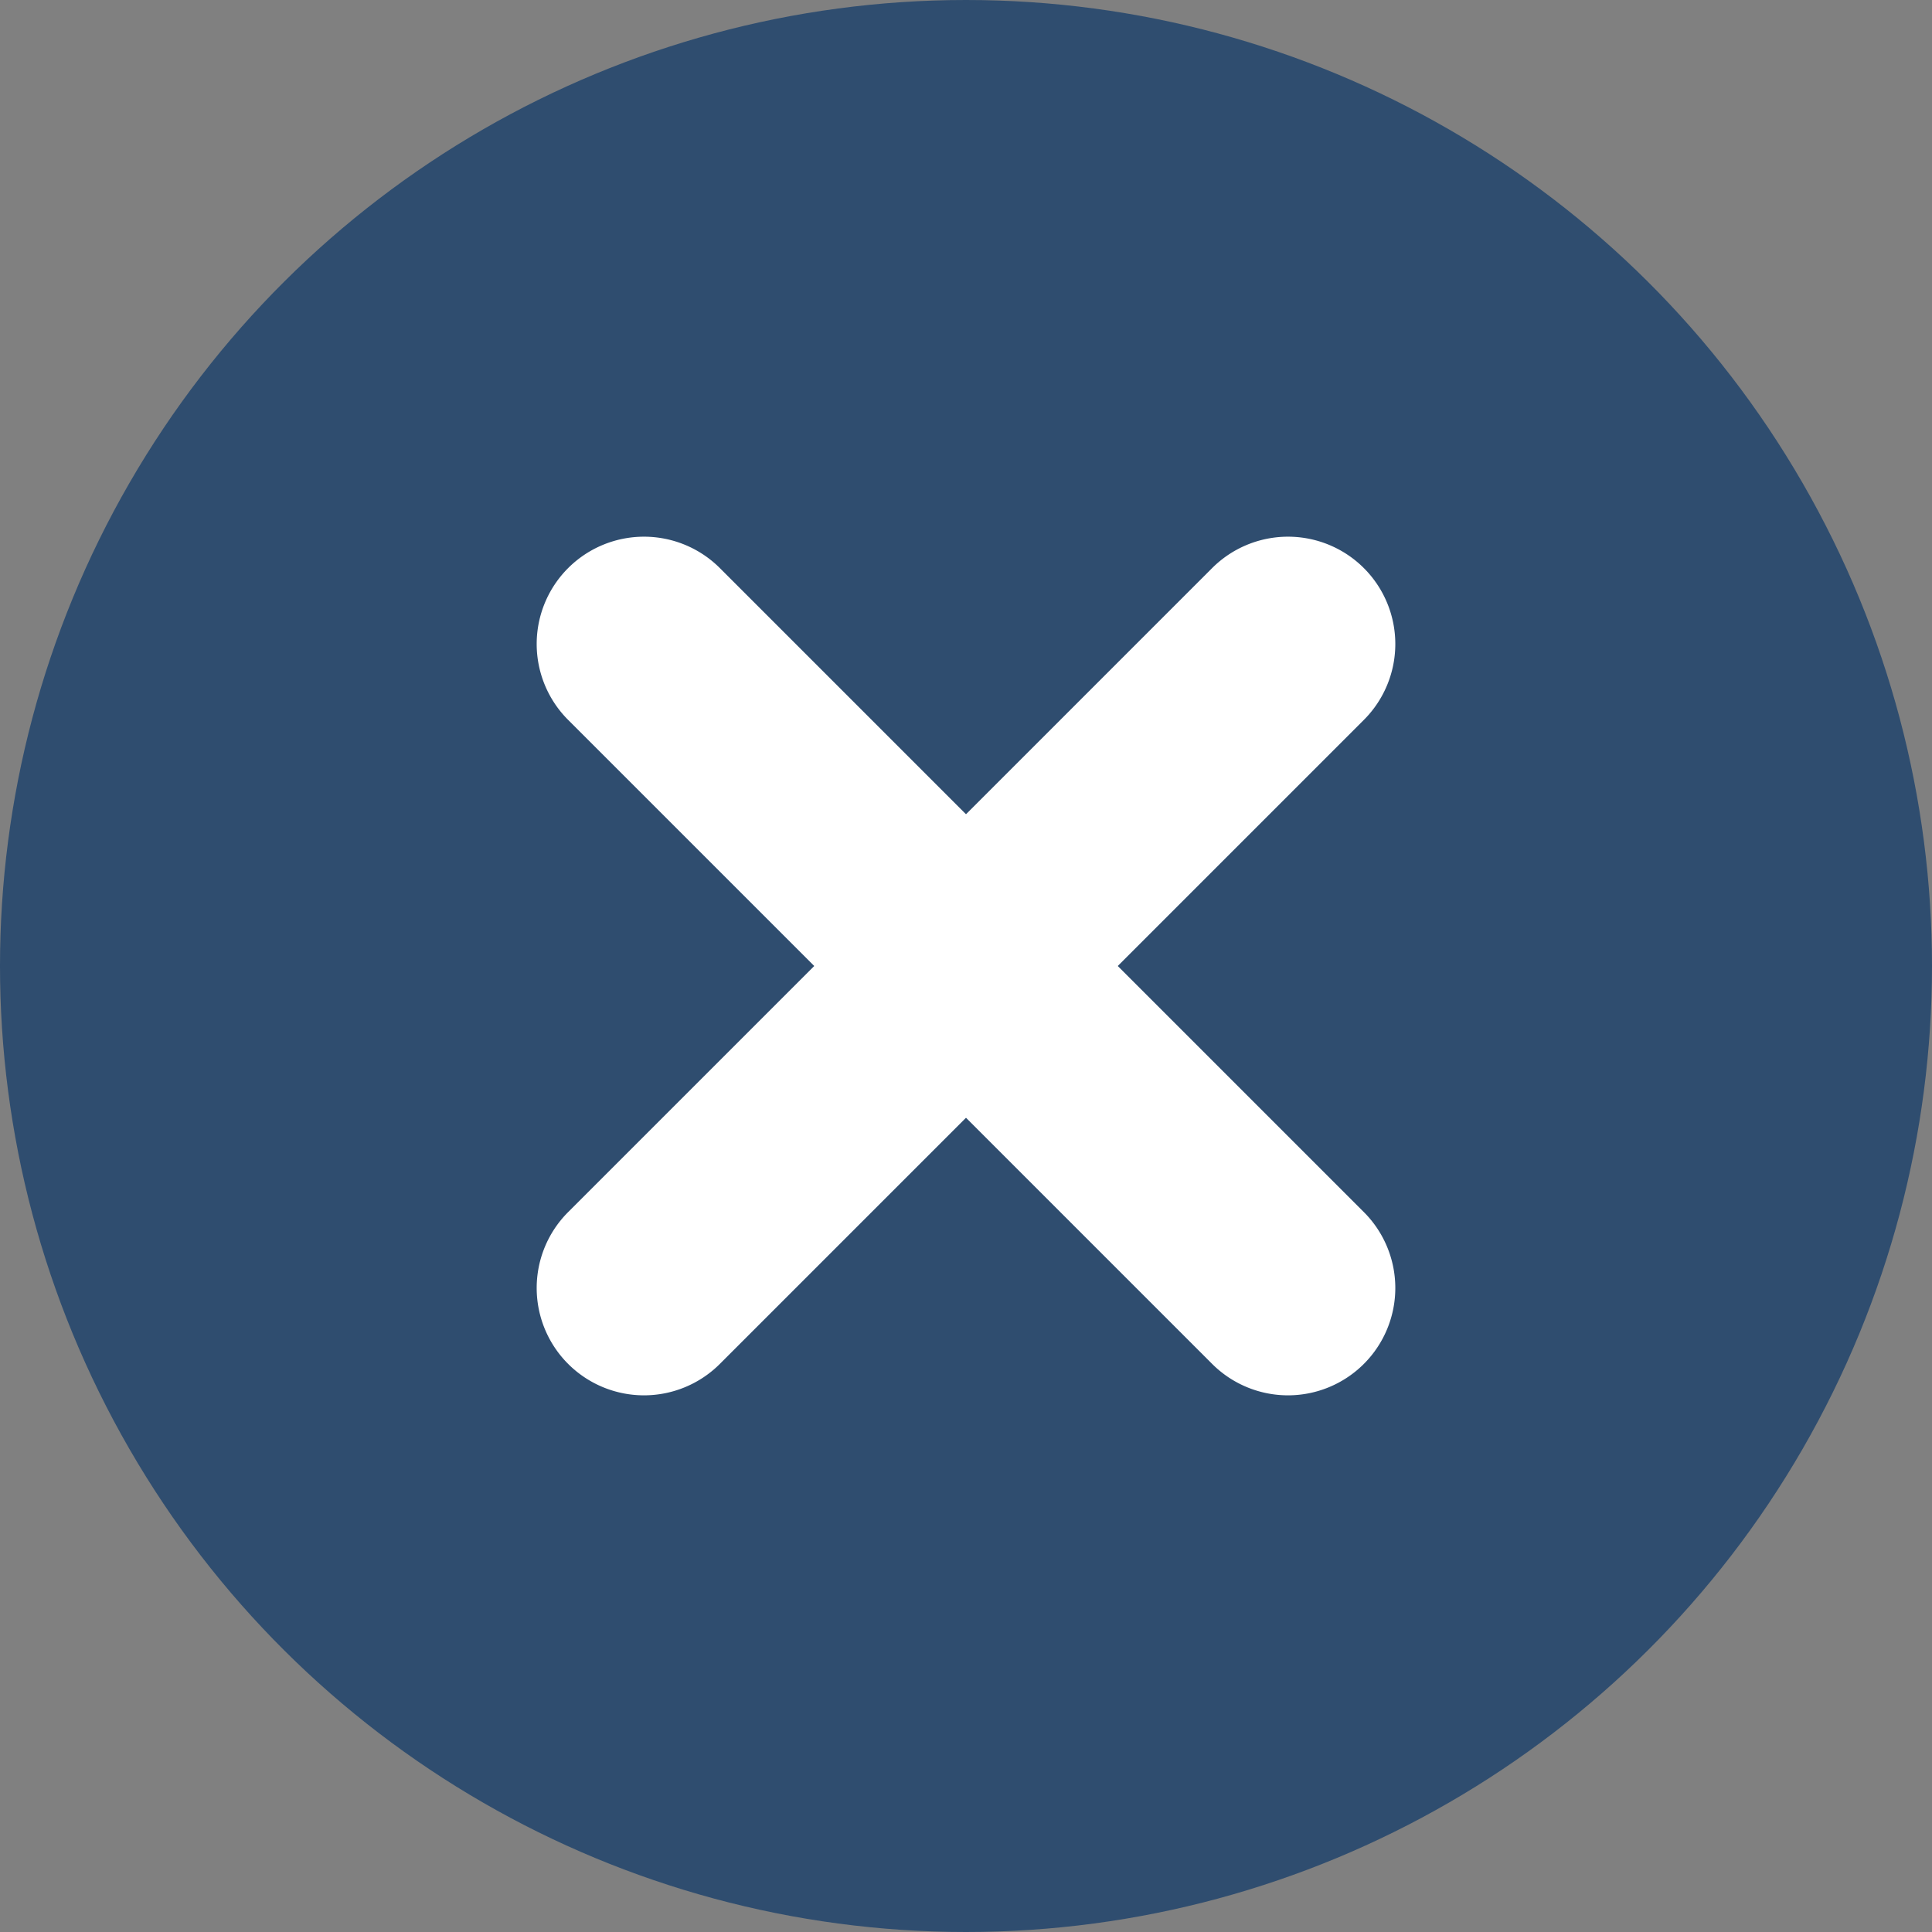
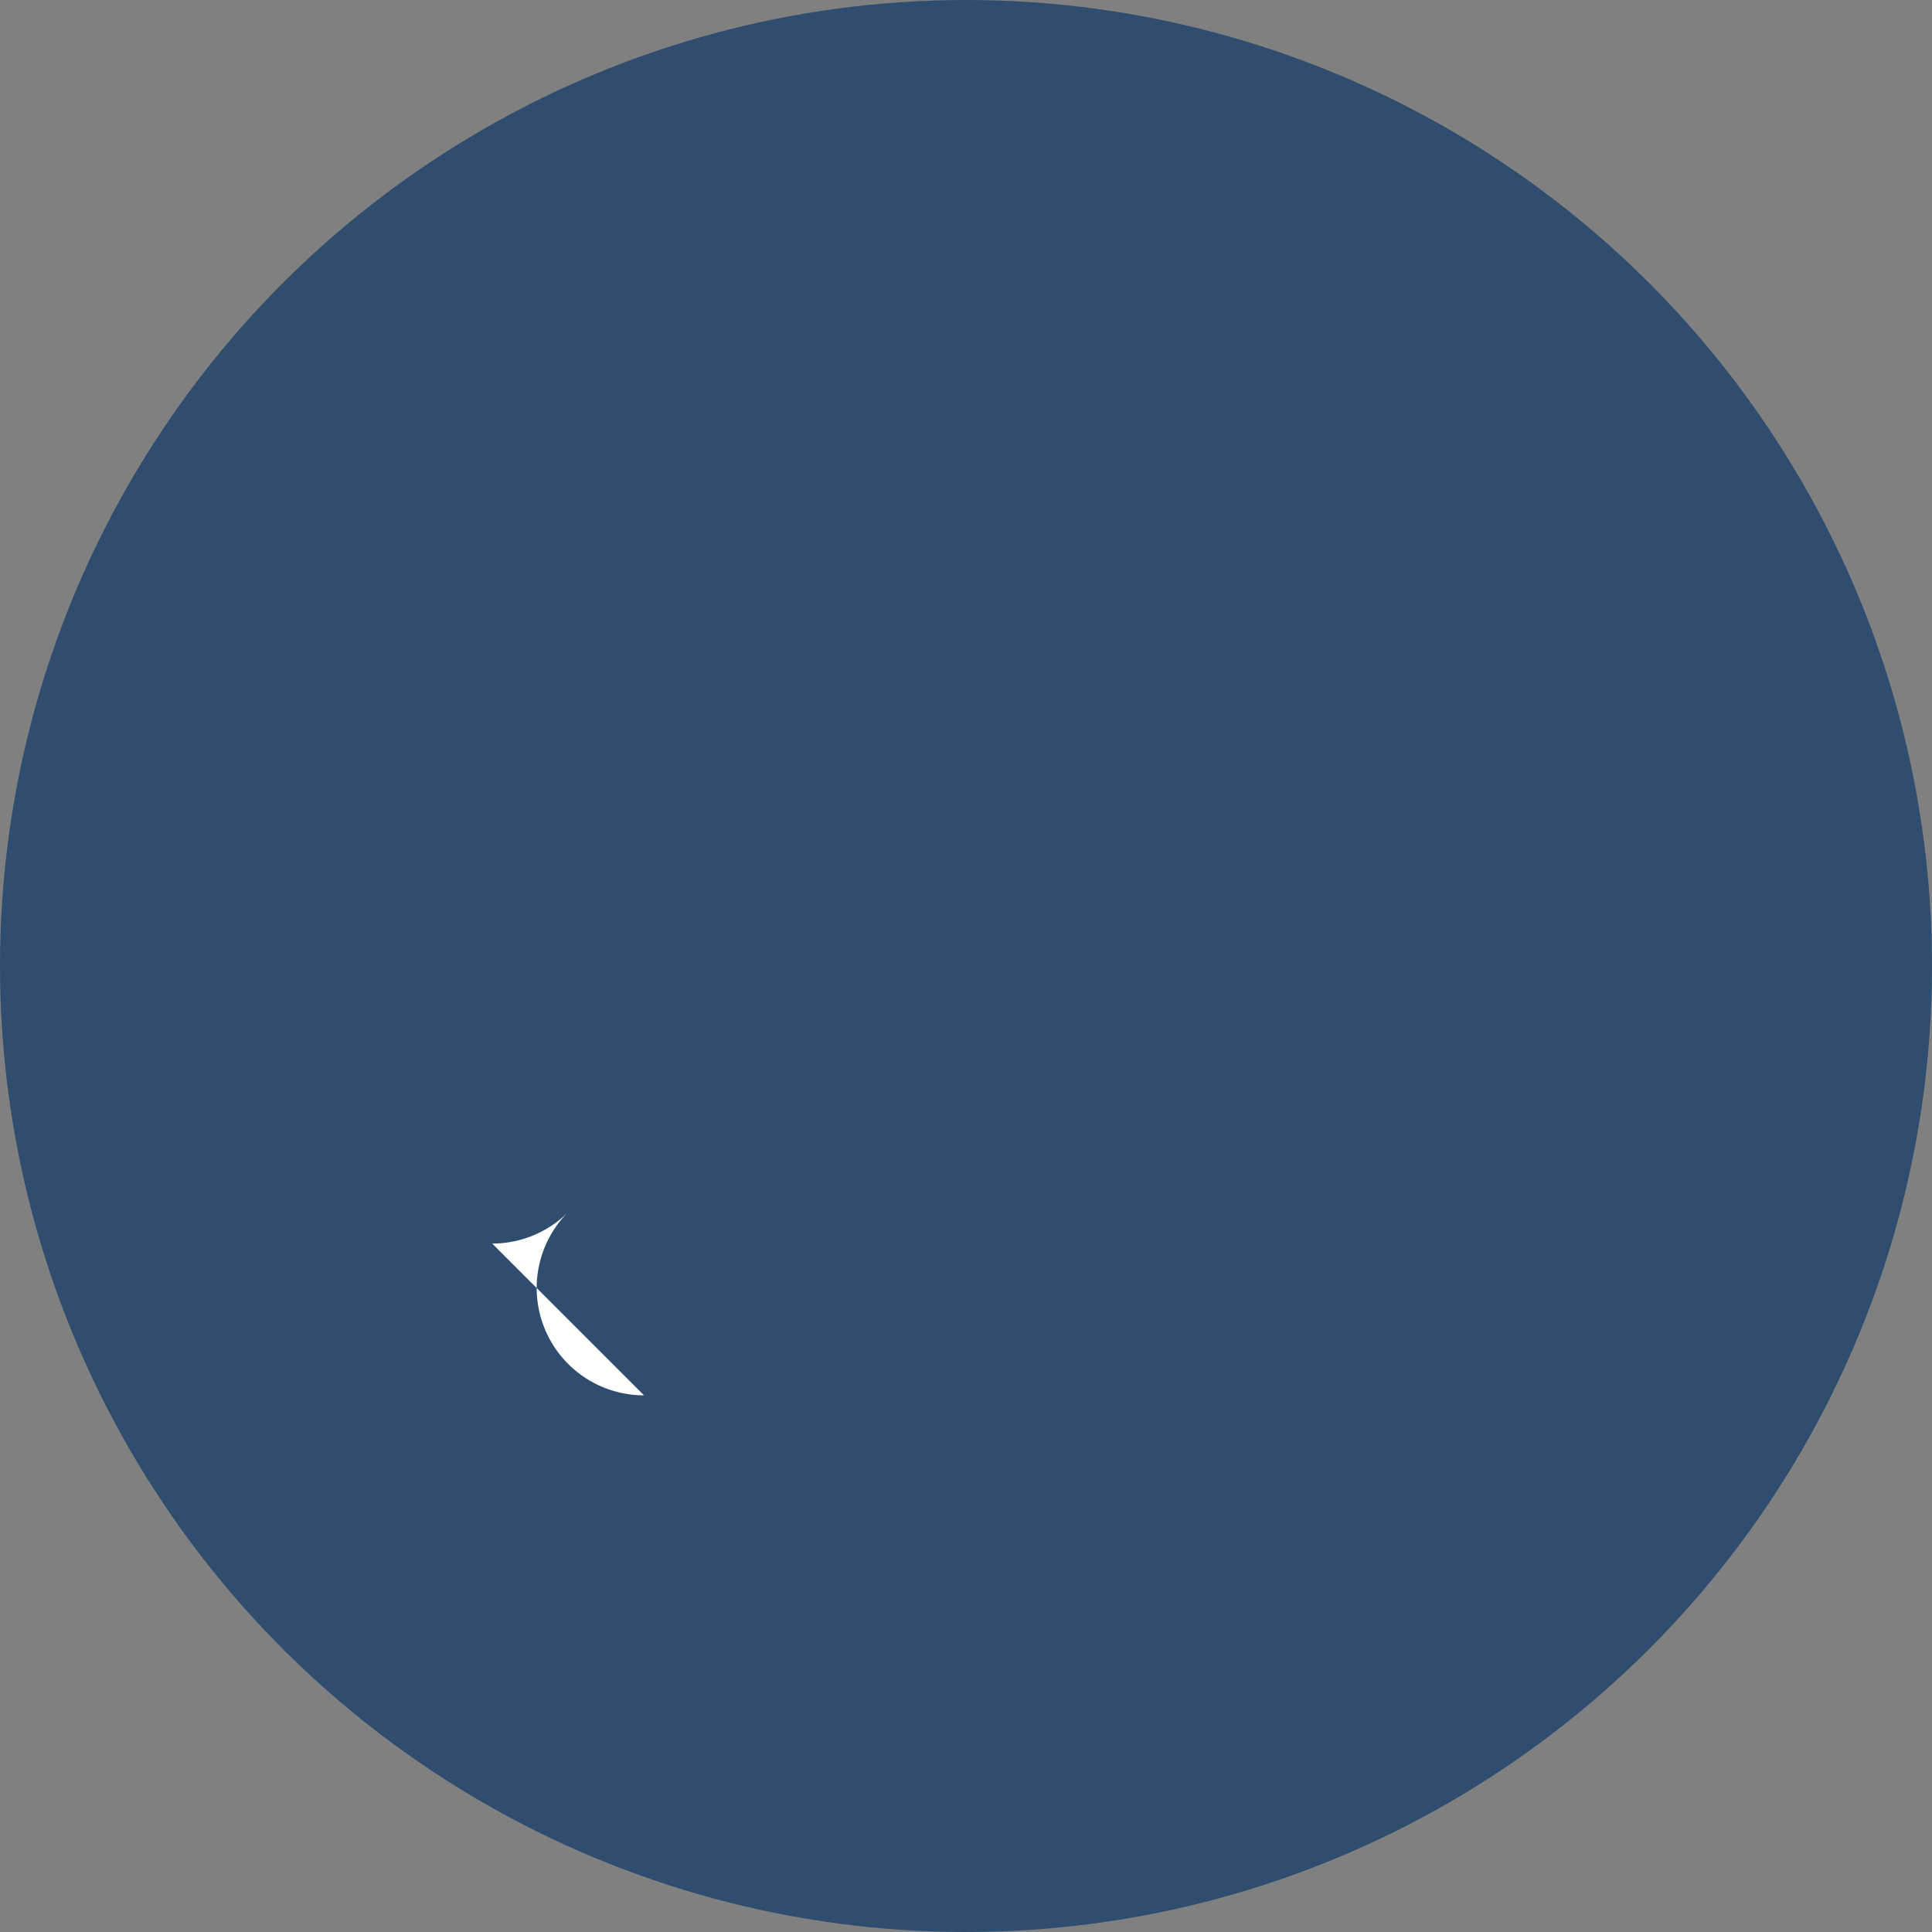
<svg xmlns="http://www.w3.org/2000/svg" height="18" viewBox="0 0 18 18" width="18">
  <rect x="0" y="0" width="18" height="18" fill="#808080" stroke="none" />
  <circle cx="9" cy="9" fill="#2f4d6f" r="9" transform="matrix(0 -1 1 0 0 18)" />
  <g fill="#fff" transform="translate(6 6)">
-     <path d="m6 7a1 1 0 0 1 -.707-.293l-6-6a1 1 0 0 1 0-1.414 1 1 0 0 1 1.414 0l6 6a1 1 0 0 1 -.707 1.707z" />
-     <path d="m0 7a1 1 0 0 1 -.707-.293 1 1 0 0 1 0-1.414l6-6a1 1 0 0 1 1.414 0 1 1 0 0 1 0 1.414l-6 6a1 1 0 0 1 -.707.293z" />
+     <path d="m0 7a1 1 0 0 1 -.707-.293 1 1 0 0 1 0-1.414l6-6l-6 6a1 1 0 0 1 -.707.293z" />
  </g>
</svg>